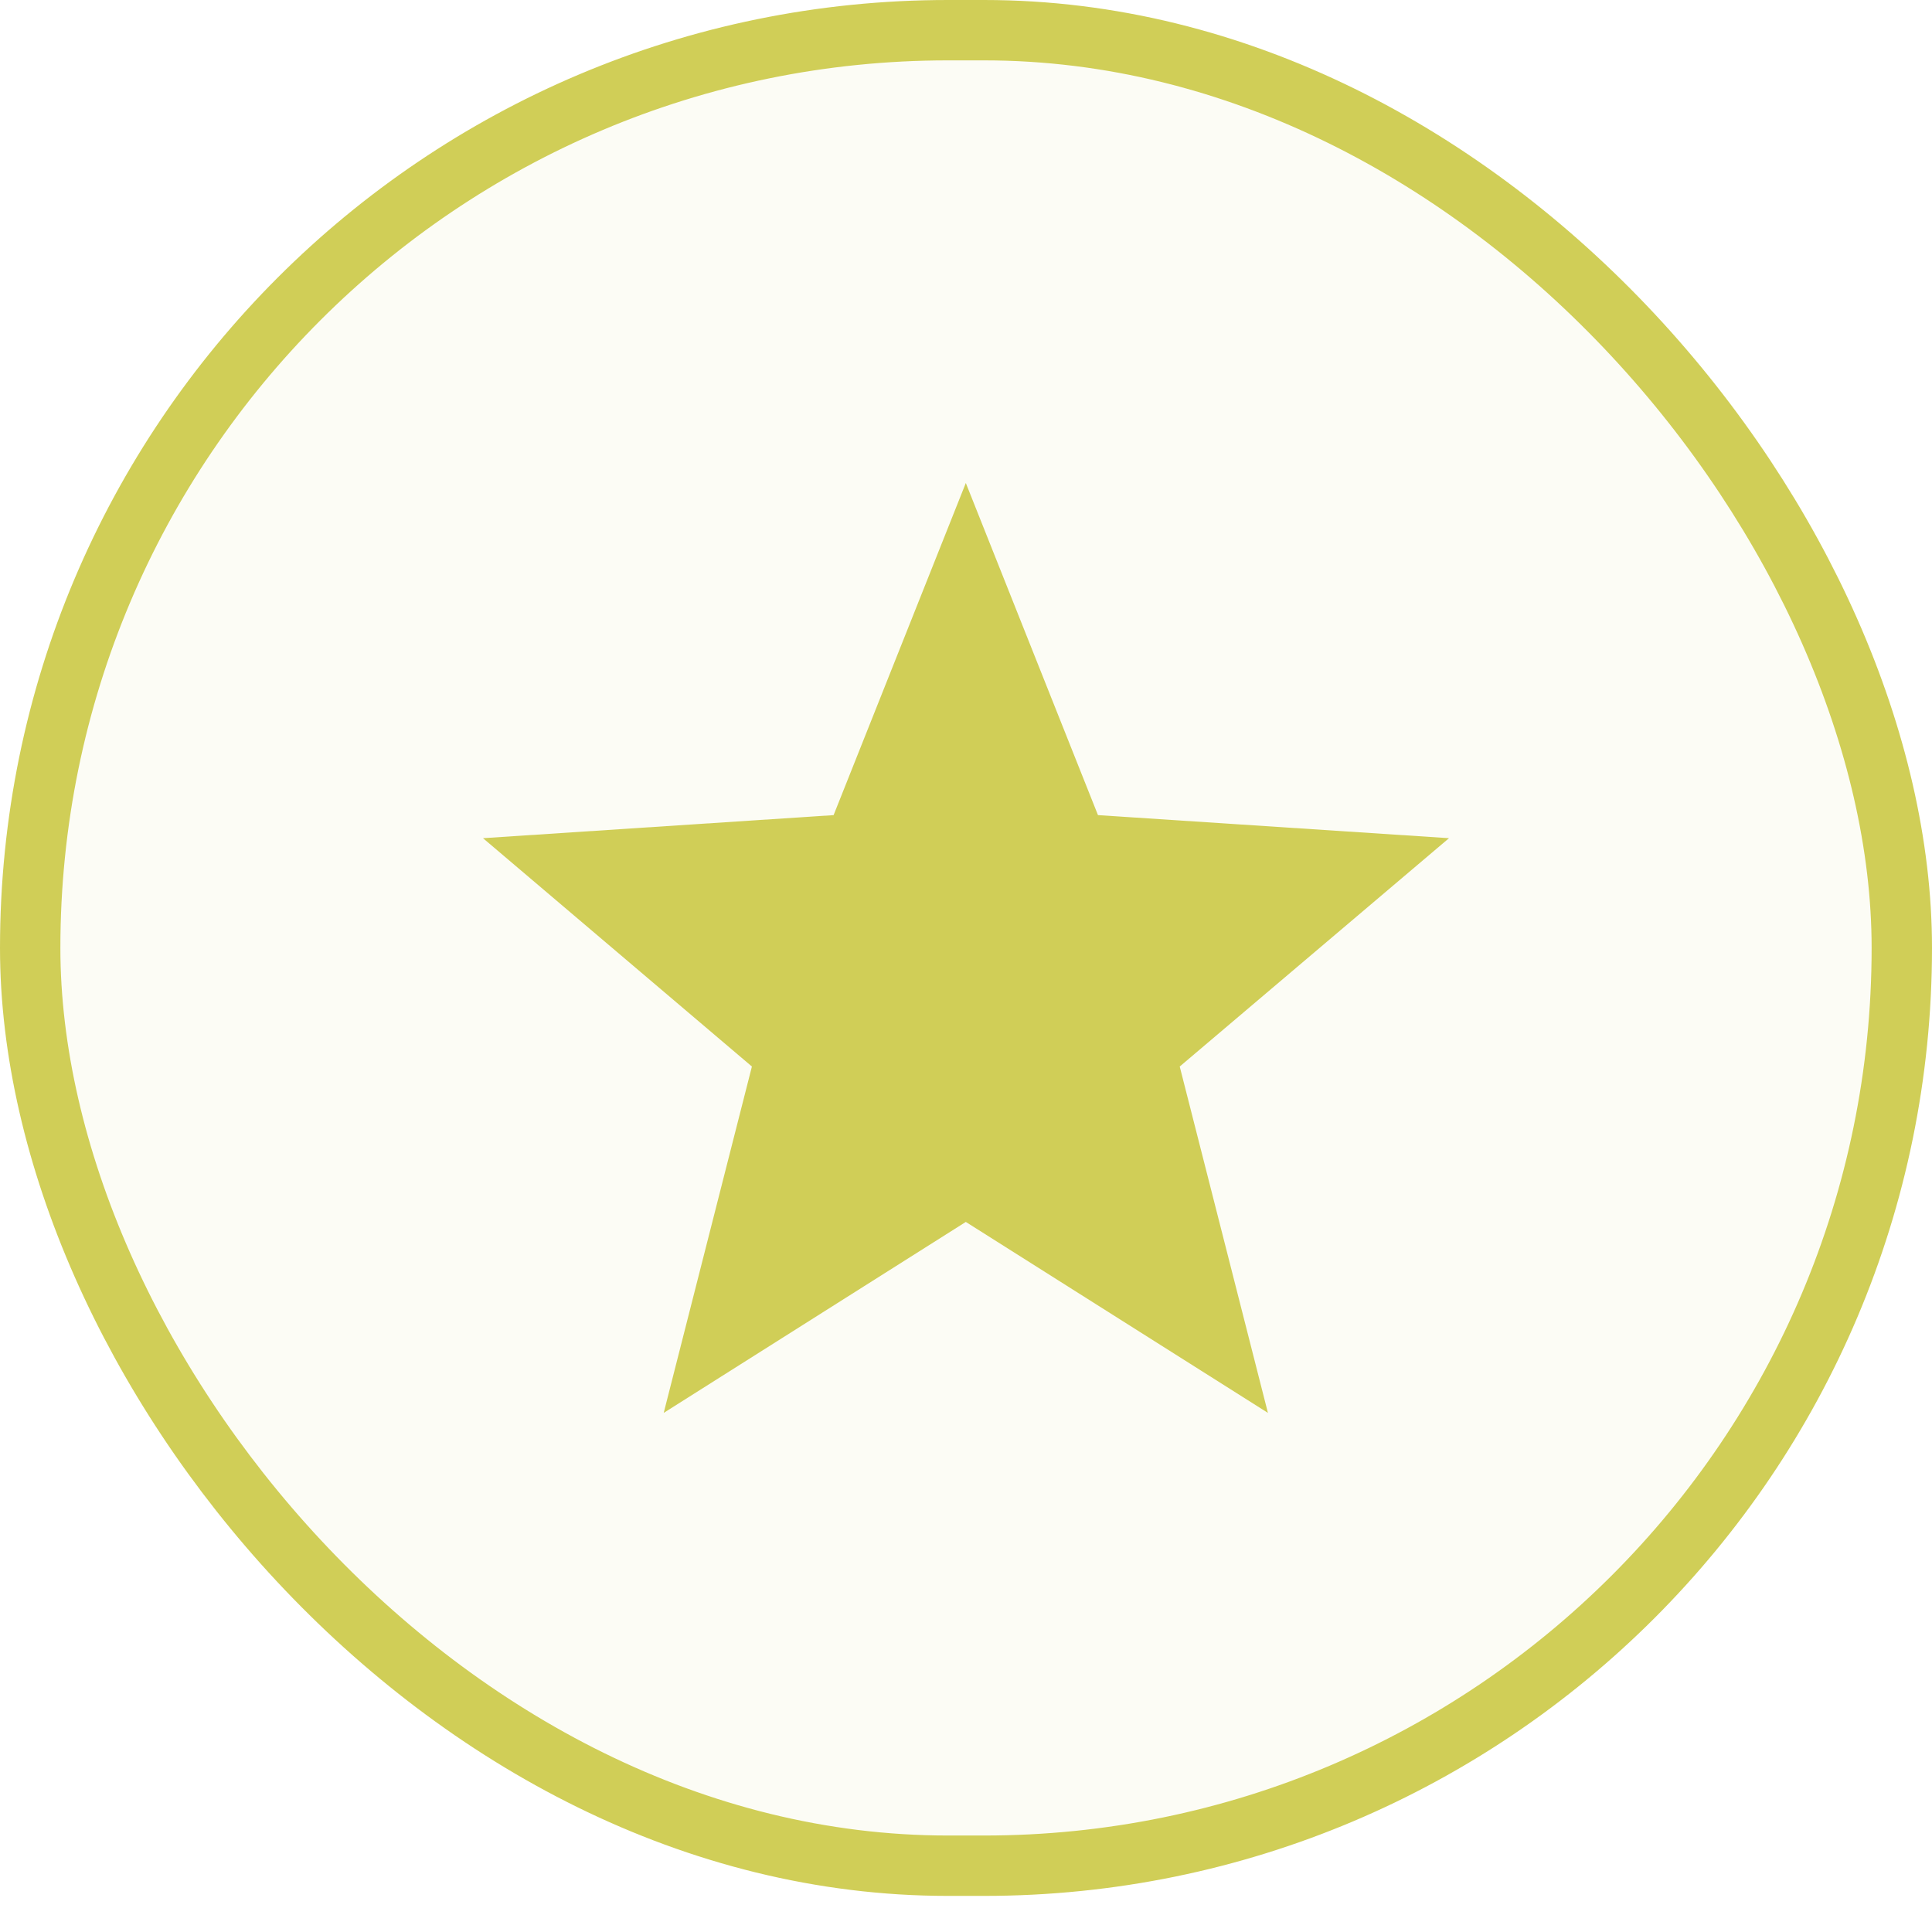
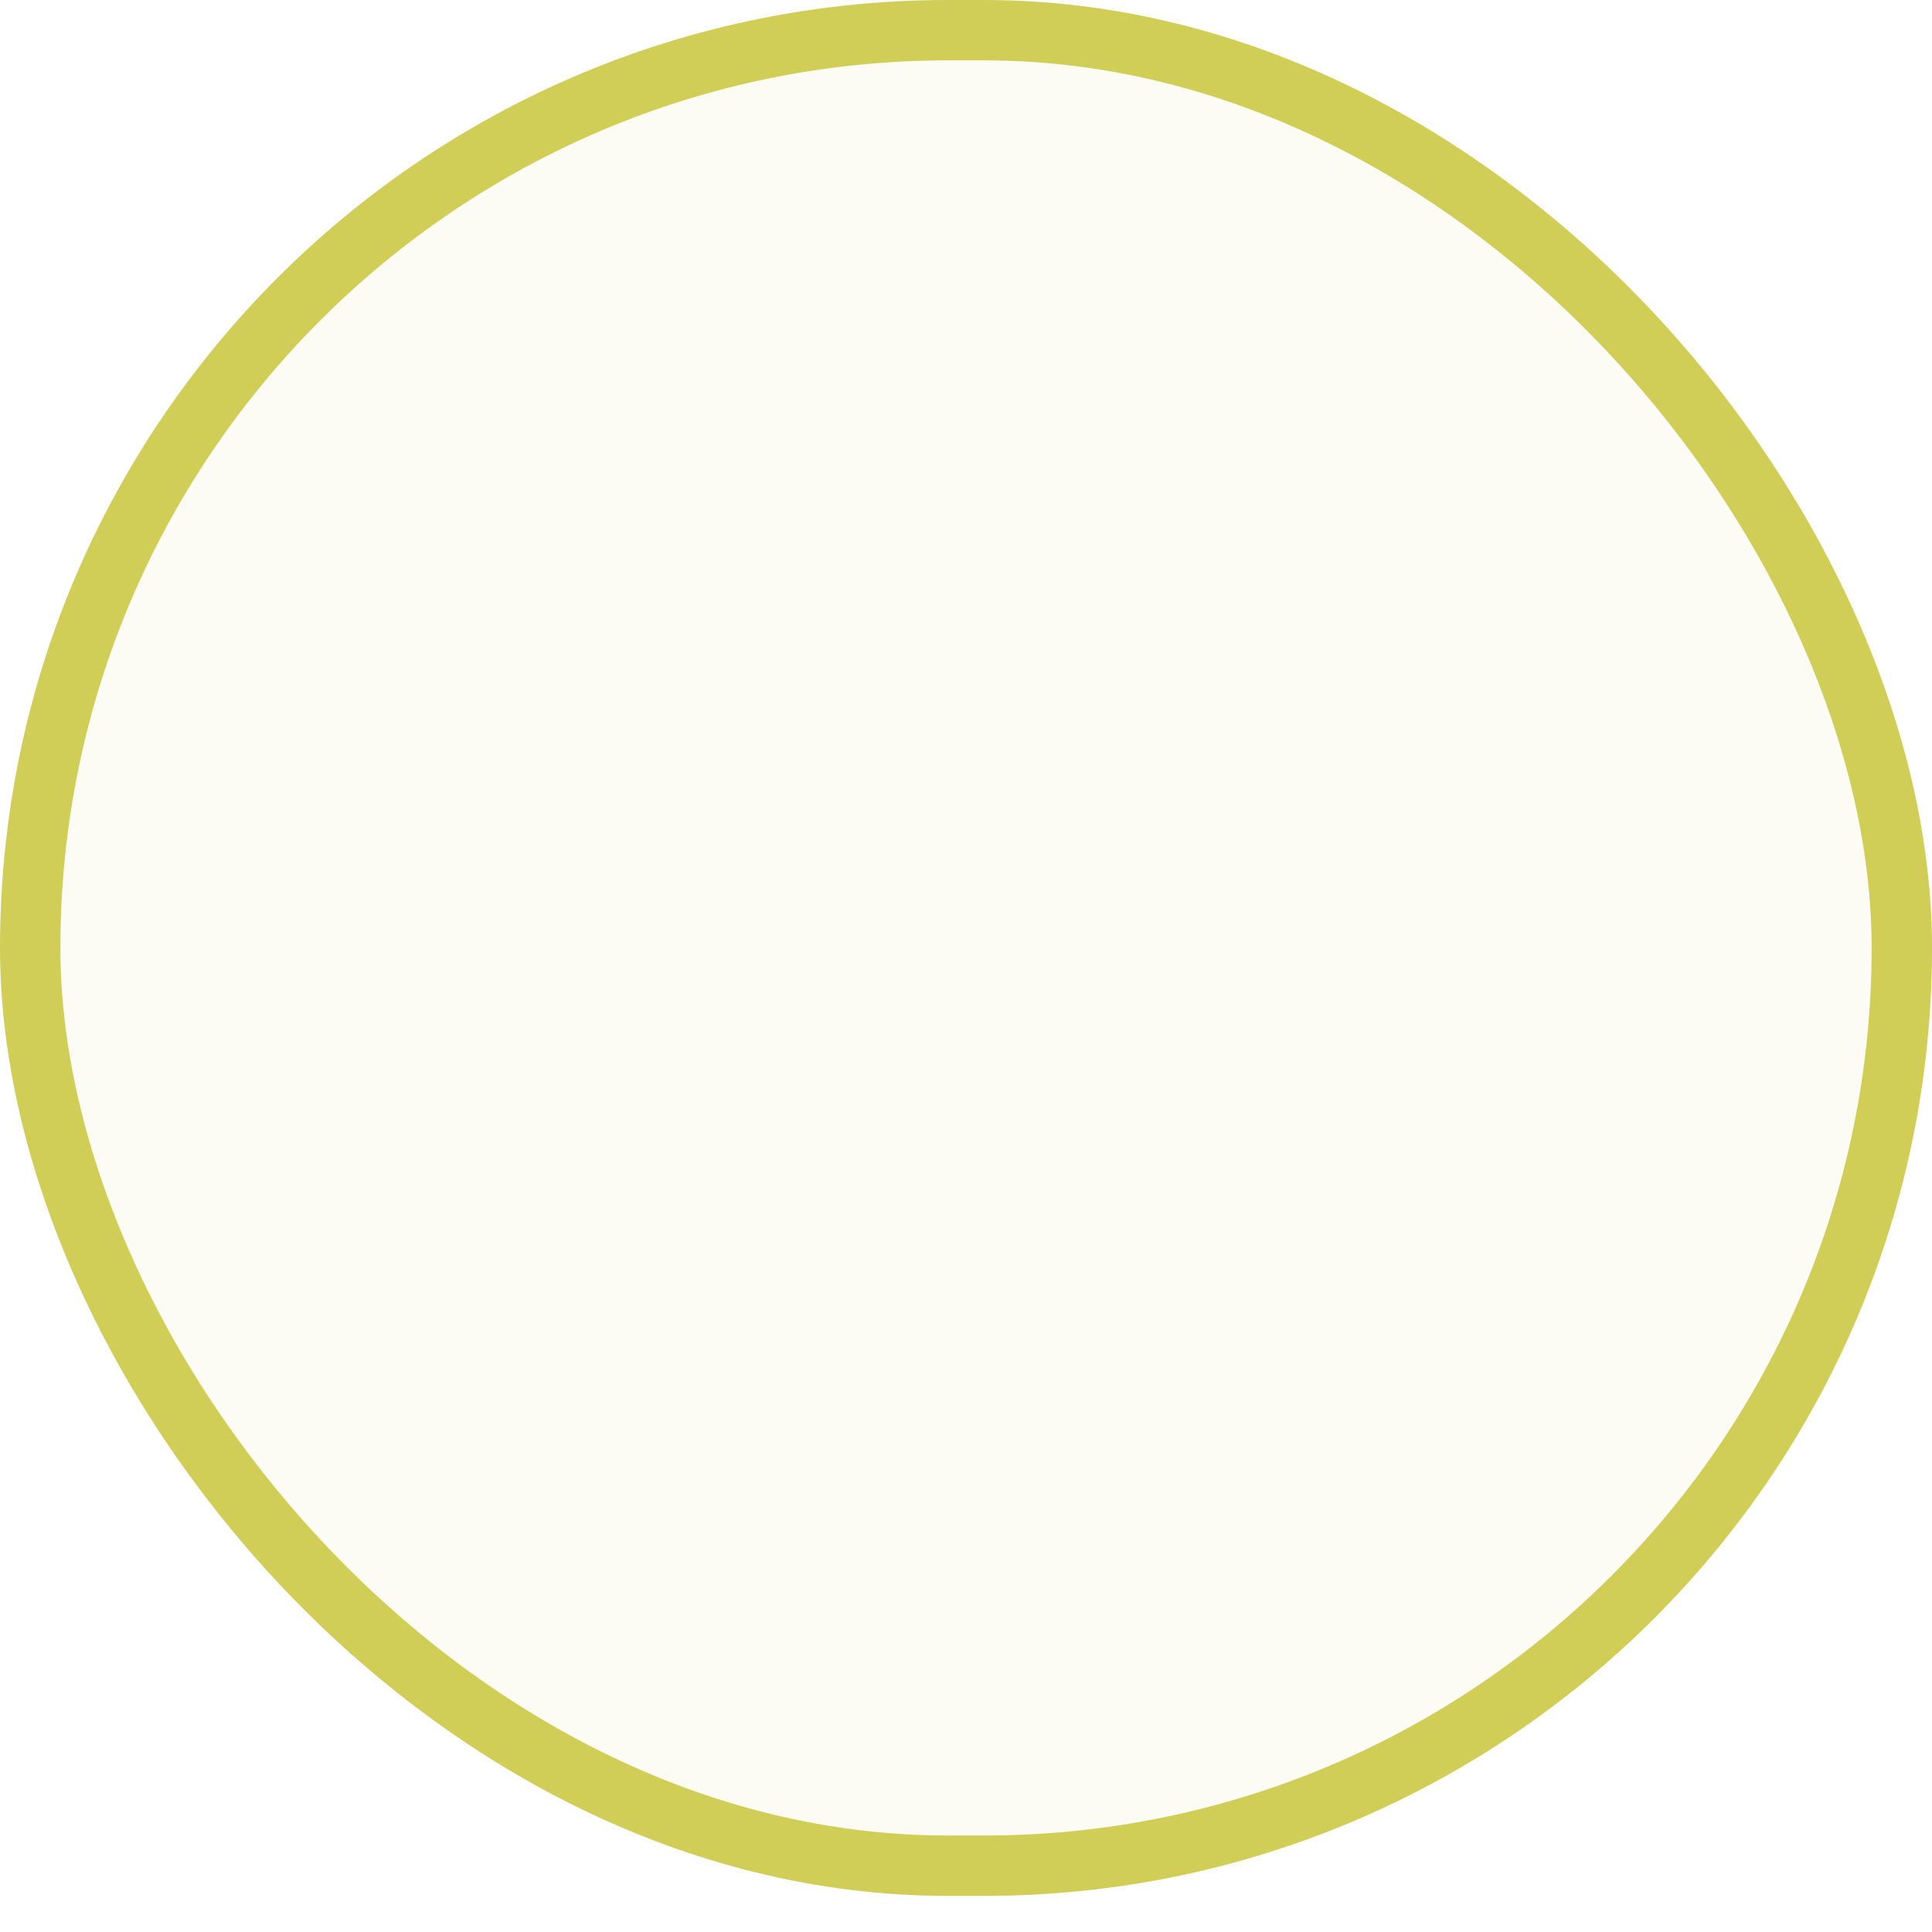
<svg xmlns="http://www.w3.org/2000/svg" width="32" height="32" viewBox="0 0 32 32" fill="none">
  <rect x="0.5" y="0.5" width="31" height="30.402" rx="15.201" fill="#D0CE57" fill-opacity="0.06" />
  <rect x="0.5" y="0.5" width="31" height="30.402" rx="15.201" stroke="#D0CE57" />
-   <path d="M24 13.883L18.186 13.501L15.997 8L13.807 13.501L8 13.883L12.454 17.665L10.993 23.402L15.997 20.239L21.001 23.402L19.54 17.665L24 13.883Z" fill="#D0CE57" />
</svg>